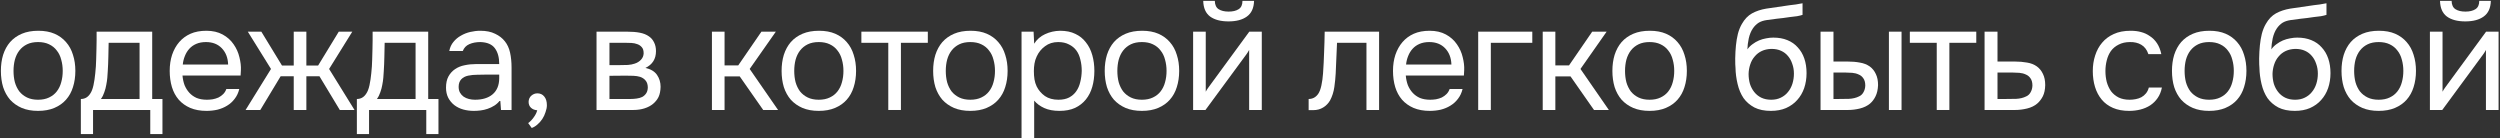
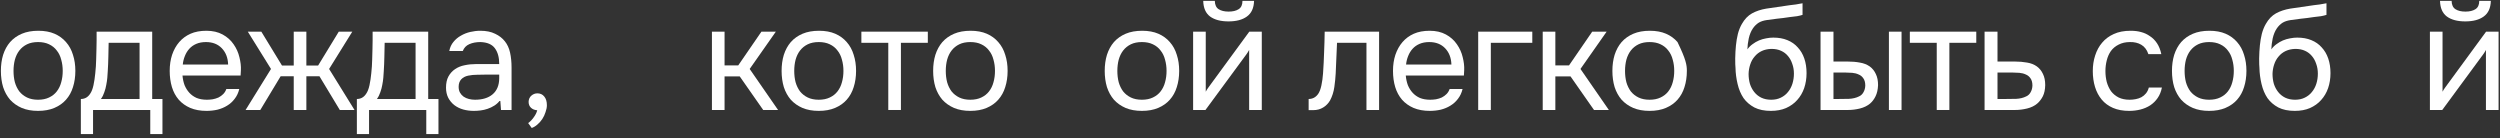
<svg xmlns="http://www.w3.org/2000/svg" width="1682" height="93" viewBox="0 0 1682 93" fill="none">
  <rect x="0" y="0" width="1682" height="93" fill="#333333" stroke="none" />
  <path d="M25.799 20.7C29.999 20.7 33.632 21.367 36.699 22.7C39.765 24.033 42.332 25.9 44.399 28.3C46.532 30.7 48.099 33.567 49.099 36.9C50.165 40.167 50.699 43.767 50.699 47.7C50.699 51.633 50.165 55.267 49.099 58.6C48.099 61.867 46.532 64.7 44.399 67.1C42.332 69.433 39.732 71.267 36.599 72.6C33.465 73.933 29.799 74.6 25.599 74.6C21.399 74.6 17.732 73.933 14.599 72.6C11.532 71.267 8.932 69.433 6.799 67.1C4.732 64.7 3.165 61.867 2.099 58.6C1.099 55.267 0.599 51.633 0.599 47.7C0.599 43.767 1.099 40.167 2.099 36.9C3.165 33.567 4.732 30.7 6.799 28.3C8.932 25.9 11.565 24.033 14.699 22.7C17.832 21.367 21.532 20.7 25.799 20.7ZM25.599 67.1C28.465 67.1 30.932 66.6 32.999 65.6C35.132 64.6 36.865 63.233 38.199 61.5C39.599 59.7 40.599 57.633 41.199 55.3C41.865 52.967 42.199 50.433 42.199 47.7C42.199 45.033 41.865 42.533 41.199 40.2C40.599 37.8 39.599 35.733 38.199 34C36.865 32.2 35.132 30.8 32.999 29.8C30.932 28.8 28.465 28.3 25.599 28.3C22.732 28.3 20.265 28.8 18.199 29.8C16.132 30.8 14.399 32.2 12.999 34C11.665 35.733 10.665 37.8 9.999 40.2C9.399 42.533 9.099 45.033 9.099 47.7C9.099 50.433 9.399 52.967 9.999 55.3C10.665 57.633 11.665 59.7 12.999 61.5C14.399 63.233 16.132 64.6 18.199 65.6C20.265 66.6 22.732 67.1 25.599 67.1Z" fill="white" />
  <path d="M64.899 32.9C64.966 30.967 64.999 29.033 64.999 27.1C64.999 25.167 64.999 23.233 64.999 21.3H102.399V66.6H109.299V90.2H101.099V74H62.599V90.2H54.399V66.6C57.066 66.6 59.166 65.4 60.699 63C61.633 61.667 62.366 59.767 62.899 57.3C63.433 54.767 63.833 52.1 64.099 49.3C64.433 46.233 64.633 43.2 64.699 40.2C64.833 37.133 64.899 34.7 64.899 32.9ZM93.899 28.8H73.099C73.033 31.6 72.966 34.733 72.899 38.2C72.833 41.667 72.699 44.9 72.499 47.9C72.433 49.233 72.333 50.7 72.199 52.3C72.066 53.833 71.833 55.433 71.499 57.1C71.233 58.7 70.799 60.333 70.199 62C69.666 63.667 68.899 65.2 67.899 66.6H93.899V28.8Z" fill="white" />
  <path d="M122.777 50.8C122.977 53.133 123.443 55.3 124.177 57.3C124.977 59.233 126.043 60.933 127.377 62.4C128.71 63.867 130.343 65.033 132.277 65.9C134.277 66.7 136.577 67.1 139.177 67.1C140.443 67.1 141.743 67 143.077 66.8C144.477 66.533 145.777 66.133 146.977 65.6C148.177 65 149.243 64.233 150.177 63.3C151.11 62.367 151.81 61.233 152.277 59.9H160.977C160.377 62.433 159.343 64.633 157.877 66.5C156.477 68.367 154.777 69.9 152.777 71.1C150.843 72.3 148.677 73.2 146.277 73.8C143.877 74.333 141.443 74.6 138.977 74.6C134.777 74.6 131.11 73.933 127.977 72.6C124.91 71.267 122.343 69.433 120.277 67.1C118.21 64.7 116.677 61.867 115.677 58.6C114.677 55.267 114.177 51.633 114.177 47.7C114.177 43.767 114.71 40.167 115.777 36.9C116.91 33.567 118.51 30.7 120.577 28.3C122.643 25.9 125.177 24.033 128.177 22.7C131.177 21.367 134.743 20.7 138.877 20.7C143.077 20.7 146.71 21.533 149.777 23.2C152.843 24.867 155.31 27.067 157.177 29.8C159.043 32.467 160.343 35.367 161.077 38.5C161.877 41.633 162.21 44.533 162.077 47.2C162.077 47.8 162.043 48.4 161.977 49C161.977 49.6 161.943 50.2 161.877 50.8H122.777ZM153.477 43.4C153.343 38.933 151.943 35.3 149.277 32.5C146.61 29.7 143.043 28.3 138.577 28.3C136.11 28.3 133.943 28.7 132.077 29.5C130.21 30.3 128.643 31.4 127.377 32.8C126.11 34.2 125.11 35.833 124.377 37.7C123.643 39.5 123.177 41.4 122.977 43.4H153.477Z" fill="white" />
  <path d="M197.624 74V51.3H188.824L175.124 74H165.224L182.324 46.4L166.724 21.3H175.824L189.724 44.1H197.624V21.3H206.124V44.1H214.024L227.924 21.3H237.024L221.424 46.4L238.524 74H228.624L214.924 51.3H206.124V74H197.624Z" fill="white" />
  <path d="M250.599 32.9C250.665 30.967 250.699 29.033 250.699 27.1C250.699 25.167 250.699 23.233 250.699 21.3H288.099V66.6H294.999V90.2H286.799V74H248.299V90.2H240.099V66.6C242.765 66.6 244.865 65.4 246.399 63C247.332 61.667 248.065 59.767 248.599 57.3C249.132 54.767 249.532 52.1 249.799 49.3C250.132 46.233 250.332 43.2 250.399 40.2C250.532 37.133 250.599 34.7 250.599 32.9ZM279.599 28.8H258.799C258.732 31.6 258.665 34.733 258.599 38.2C258.532 41.667 258.399 44.9 258.199 47.9C258.132 49.233 258.032 50.7 257.899 52.3C257.765 53.833 257.532 55.433 257.199 57.1C256.932 58.7 256.499 60.333 255.899 62C255.365 63.667 254.599 65.2 253.599 66.6H279.599V28.8Z" fill="white" />
  <path d="M336.576 67.3C335.443 68.833 334.143 70.067 332.676 71C331.209 71.933 329.676 72.667 328.076 73.2C326.543 73.733 324.976 74.1 323.376 74.3C321.843 74.5 320.309 74.6 318.776 74.6C316.309 74.6 313.976 74.3 311.776 73.7C309.576 73.1 307.576 72.133 305.776 70.8C304.043 69.467 302.643 67.8 301.576 65.8C300.576 63.8 300.076 61.533 300.076 59C300.076 56 300.609 53.5 301.676 51.5C302.809 49.433 304.309 47.767 306.176 46.5C308.043 45.233 310.176 44.367 312.576 43.9C315.043 43.367 317.643 43.1 320.376 43.1H335.876C335.876 38.633 334.909 35.1 332.976 32.5C331.043 29.833 327.776 28.433 323.176 28.3C320.376 28.3 317.909 28.767 315.776 29.7C313.643 30.633 312.176 32.167 311.376 34.3H302.276C302.743 31.9 303.676 29.867 305.076 28.2C306.476 26.467 308.143 25.067 310.076 24C312.009 22.867 314.109 22.033 316.376 21.5C318.643 20.967 320.909 20.7 323.176 20.7C327.109 20.7 330.409 21.367 333.076 22.7C335.809 23.967 338.009 25.667 339.676 27.8C341.343 29.867 342.509 32.4 343.176 35.4C343.843 38.4 344.176 41.767 344.176 45.5V74H337.076L336.576 67.3ZM326.576 50.2C324.976 50.2 323.109 50.233 320.976 50.3C318.909 50.3 316.909 50.5 314.976 50.9C313.043 51.3 311.476 52.133 310.276 53.4C309.143 54.667 308.576 56.333 308.576 58.4C308.576 59.933 308.876 61.233 309.476 62.3C310.076 63.367 310.876 64.267 311.876 65C312.943 65.733 314.143 66.267 315.476 66.6C316.809 66.933 318.176 67.1 319.576 67.1C324.576 67.1 328.509 65.9 331.376 63.5C334.309 61.033 335.809 57.467 335.876 52.8V50.2H326.576Z" fill="white" />
  <path d="M361.445 74.2C359.711 74.067 358.311 73.5 357.245 72.5C356.178 71.5 355.645 70.167 355.645 68.5C355.711 66.767 356.311 65.4 357.445 64.4C358.645 63.333 360.011 62.8 361.545 62.8C363.478 62.8 365.011 63.5 366.145 64.9C367.345 66.3 367.945 68.267 367.945 70.8C367.945 72.2 367.645 73.733 367.045 75.4C366.511 77.133 365.778 78.7 364.845 80.1C363.911 81.5 362.811 82.733 361.545 83.8C360.345 84.867 359.078 85.633 357.745 86.1L355.345 82.8C356.678 81.867 357.911 80.6 359.045 79C360.245 77.4 361.045 75.8 361.445 74.2Z" fill="white" />
-   <path d="M401.345 21.3H421.745C425.145 21.3 428.045 21.533 430.445 22C432.911 22.467 434.978 23.3 436.645 24.5C438.111 25.5 439.245 26.833 440.045 28.5C440.911 30.167 441.345 32.133 441.345 34.4C441.345 39.667 438.978 43.433 434.245 45.7C437.845 46.5 440.445 48.067 442.045 50.4C443.645 52.733 444.445 55.4 444.445 58.4C444.378 61.2 443.911 63.5 443.045 65.3C442.178 67.033 440.945 68.567 439.345 69.9C437.811 71.167 435.911 72.167 433.645 72.9C431.378 73.633 428.811 74 425.945 74H401.345V21.3ZM410.045 28.8V43.8H417.345C419.011 43.8 420.711 43.767 422.445 43.7C424.178 43.567 425.711 43.267 427.045 42.8C428.711 42.267 430.111 41.4 431.245 40.2C432.378 39 432.978 37.567 433.045 35.9C433.045 33.967 432.611 32.567 431.745 31.7C430.945 30.767 429.945 30.1 428.745 29.7C427.545 29.233 426.245 28.967 424.845 28.9C423.445 28.833 422.145 28.8 420.945 28.8H410.045ZM410.045 66.6H423.945C425.478 66.6 426.945 66.5 428.345 66.3C429.811 66.1 431.078 65.733 432.145 65.2C433.211 64.6 434.078 63.8 434.745 62.8C435.411 61.8 435.778 60.533 435.845 59C435.845 57 435.378 55.433 434.445 54.3C433.511 53.1 432.245 52.233 430.645 51.7C429.311 51.3 427.811 51.067 426.145 51C424.478 50.933 422.745 50.9 420.945 50.9L410.045 51V66.6Z" fill="white" />
  <path d="M478.985 74V21.3H487.485V44H496.685L512.285 21.3H521.985L504.385 46.4L523.485 74H513.485L497.685 51.4H487.485V74H478.985Z" fill="white" />
  <path d="M551.064 20.7C555.264 20.7 558.898 21.367 561.964 22.7C565.031 24.033 567.598 25.9 569.664 28.3C571.798 30.7 573.364 33.567 574.364 36.9C575.431 40.167 575.964 43.767 575.964 47.7C575.964 51.633 575.431 55.267 574.364 58.6C573.364 61.867 571.798 64.7 569.664 67.1C567.598 69.433 564.998 71.267 561.864 72.6C558.731 73.933 555.064 74.6 550.864 74.6C546.664 74.6 542.998 73.933 539.864 72.6C536.798 71.267 534.198 69.433 532.064 67.1C529.998 64.7 528.431 61.867 527.364 58.6C526.364 55.267 525.864 51.633 525.864 47.7C525.864 43.767 526.364 40.167 527.364 36.9C528.431 33.567 529.998 30.7 532.064 28.3C534.198 25.9 536.831 24.033 539.964 22.7C543.098 21.367 546.798 20.7 551.064 20.7ZM550.864 67.1C553.731 67.1 556.198 66.6 558.264 65.6C560.398 64.6 562.131 63.233 563.464 61.5C564.864 59.7 565.864 57.633 566.464 55.3C567.131 52.967 567.464 50.433 567.464 47.7C567.464 45.033 567.131 42.533 566.464 40.2C565.864 37.8 564.864 35.733 563.464 34C562.131 32.2 560.398 30.8 558.264 29.8C556.198 28.8 553.731 28.3 550.864 28.3C547.998 28.3 545.531 28.8 543.464 29.8C541.398 30.8 539.664 32.2 538.264 34C536.931 35.733 535.931 37.8 535.264 40.2C534.664 42.533 534.364 45.033 534.364 47.7C534.364 50.433 534.664 52.967 535.264 55.3C535.931 57.633 536.931 59.7 538.264 61.5C539.664 63.233 541.398 64.6 543.464 65.6C545.531 66.6 547.998 67.1 550.864 67.1Z" fill="white" />
  <path d="M624.237 21.3V28.8H606.137V74H597.637V28.8H579.537V21.3H624.237Z" fill="white" />
  <path d="M653.021 20.7C657.221 20.7 660.855 21.367 663.921 22.7C666.988 24.033 669.555 25.9 671.621 28.3C673.755 30.7 675.321 33.567 676.321 36.9C677.388 40.167 677.921 43.767 677.921 47.7C677.921 51.633 677.388 55.267 676.321 58.6C675.321 61.867 673.755 64.7 671.621 67.1C669.555 69.433 666.955 71.267 663.821 72.6C660.688 73.933 657.021 74.6 652.821 74.6C648.621 74.6 644.955 73.933 641.821 72.6C638.755 71.267 636.155 69.433 634.021 67.1C631.955 64.7 630.388 61.867 629.321 58.6C628.321 55.267 627.821 51.633 627.821 47.7C627.821 43.767 628.321 40.167 629.321 36.9C630.388 33.567 631.955 30.7 634.021 28.3C636.155 25.9 638.788 24.033 641.921 22.7C645.055 21.367 648.755 20.7 653.021 20.7ZM652.821 67.1C655.688 67.1 658.155 66.6 660.221 65.6C662.355 64.6 664.088 63.233 665.421 61.5C666.821 59.7 667.821 57.633 668.421 55.3C669.088 52.967 669.421 50.433 669.421 47.7C669.421 45.033 669.088 42.533 668.421 40.2C667.821 37.8 666.821 35.733 665.421 34C664.088 32.2 662.355 30.8 660.221 29.8C658.155 28.8 655.688 28.3 652.821 28.3C649.955 28.3 647.488 28.8 645.421 29.8C643.355 30.8 641.621 32.2 640.221 34C638.888 35.733 637.888 37.8 637.221 40.2C636.621 42.533 636.321 45.033 636.321 47.7C636.321 50.433 636.621 52.967 637.221 55.3C637.888 57.633 638.888 59.7 640.221 61.5C641.621 63.233 643.355 64.6 645.421 65.6C647.488 66.6 649.955 67.1 652.821 67.1Z" fill="white" />
-   <path d="M695.794 93H687.294V21.3H695.394L695.794 29.4C697.594 26.533 700.027 24.4 703.094 23C706.227 21.533 709.594 20.767 713.194 20.7C717.261 20.7 720.694 21.4 723.494 22.8C726.361 24.133 728.727 26.033 730.594 28.5C732.527 30.9 733.961 33.767 734.894 37.1C735.827 40.367 736.294 43.9 736.294 47.7C736.294 51.567 735.827 55.133 734.894 58.4C733.961 61.667 732.527 64.5 730.594 66.9C728.661 69.3 726.227 71.2 723.294 72.6C720.361 73.933 716.861 74.6 712.794 74.6C708.794 74.6 705.394 73.967 702.594 72.7C699.794 71.433 697.527 69.767 695.794 67.7V93ZM712.094 67.1C714.961 67.1 717.361 66.6 719.294 65.6C721.294 64.533 722.894 63.133 724.094 61.4C725.361 59.6 726.261 57.533 726.794 55.2C727.394 52.867 727.727 50.367 727.794 47.7C727.794 45.033 727.494 42.533 726.894 40.2C726.361 37.8 725.461 35.733 724.194 34C722.927 32.267 721.261 30.9 719.194 29.9C717.194 28.833 714.761 28.3 711.894 28.3C708.494 28.3 705.561 29.233 703.094 31.1C700.627 32.9 698.761 35.2 697.494 38C696.761 39.533 696.261 41.133 695.994 42.8C695.727 44.4 695.594 46.067 695.594 47.8C695.594 49.8 695.727 51.667 695.994 53.4C696.261 55.067 696.761 56.667 697.494 58.2C698.761 60.733 700.594 62.867 702.994 64.6C705.461 66.267 708.494 67.1 712.094 67.1Z" fill="white" />
  <path d="M768.455 20.7C772.655 20.7 776.288 21.367 779.355 22.7C782.422 24.033 784.988 25.9 787.055 28.3C789.188 30.7 790.755 33.567 791.755 36.9C792.822 40.167 793.355 43.767 793.355 47.7C793.355 51.633 792.822 55.267 791.755 58.6C790.755 61.867 789.188 64.7 787.055 67.1C784.988 69.433 782.388 71.267 779.255 72.6C776.122 73.933 772.455 74.6 768.255 74.6C764.055 74.6 760.388 73.933 757.255 72.6C754.188 71.267 751.588 69.433 749.455 67.1C747.388 64.7 745.822 61.867 744.755 58.6C743.755 55.267 743.255 51.633 743.255 47.7C743.255 43.767 743.755 40.167 744.755 36.9C745.822 33.567 747.388 30.7 749.455 28.3C751.588 25.9 754.222 24.033 757.355 22.7C760.488 21.367 764.188 20.7 768.455 20.7ZM768.255 67.1C771.122 67.1 773.588 66.6 775.655 65.6C777.788 64.6 779.522 63.233 780.855 61.5C782.255 59.7 783.255 57.633 783.855 55.3C784.522 52.967 784.855 50.433 784.855 47.7C784.855 45.033 784.522 42.533 783.855 40.2C783.255 37.8 782.255 35.733 780.855 34C779.522 32.2 777.788 30.8 775.655 29.8C773.588 28.8 771.122 28.3 768.255 28.3C765.388 28.3 762.922 28.8 760.855 29.8C758.788 30.8 757.055 32.2 755.655 34C754.322 35.733 753.322 37.8 752.655 40.2C752.055 42.533 751.755 45.033 751.755 47.7C751.755 50.433 752.055 52.967 752.655 55.3C753.322 57.633 754.322 59.7 755.655 61.5C757.055 63.233 758.788 64.6 760.855 65.6C762.922 66.6 765.388 67.1 768.255 67.1Z" fill="white" />
  <path d="M826.628 7.8C829.428 7.8 831.661 7.267 833.328 6.2C835.061 5.133 835.928 3.267 835.928 0.6H843.728C843.594 5.4 841.994 8.9 838.928 11.1C835.928 13.3 831.794 14.4 826.528 14.4C821.261 14.4 817.128 13.3 814.128 11.1C811.194 8.9 809.661 5.4 809.528 0.6H817.328C817.394 3.267 818.261 5.133 819.928 6.2C821.594 7.267 823.828 7.8 826.628 7.8ZM811.028 74H802.728V21.3H811.228V61.7C811.694 60.767 812.328 59.767 813.128 58.7C813.928 57.567 814.561 56.7 815.028 56.1L840.528 21.3H848.928V74H840.428V33.6C839.894 34.6 839.294 35.567 838.628 36.5C838.028 37.367 837.461 38.133 836.928 38.8L811.028 74Z" fill="white" />
  <path d="M890.151 49.3C890.484 44.5 890.718 39.833 890.851 35.3C891.051 30.767 891.184 26.1 891.251 21.3H927.851V74H919.351V28.8H899.551L898.651 49.5C898.518 52.167 898.218 55.167 897.751 58.5C897.284 61.833 896.318 64.867 894.851 67.6C893.718 69.533 892.184 71.1 890.251 72.3C888.318 73.5 886.084 74.1 883.551 74.1H880.451V66.6C883.118 66.6 885.251 65.467 886.851 63.2C887.784 61.867 888.518 59.933 889.051 57.4C889.584 54.867 889.951 52.167 890.151 49.3Z" fill="white" />
  <path d="M945.808 50.8C946.008 53.133 946.475 55.3 947.208 57.3C948.008 59.233 949.075 60.933 950.408 62.4C951.741 63.867 953.375 65.033 955.308 65.9C957.308 66.7 959.608 67.1 962.208 67.1C963.475 67.1 964.775 67 966.108 66.8C967.508 66.533 968.808 66.133 970.008 65.6C971.208 65 972.275 64.233 973.208 63.3C974.141 62.367 974.841 61.233 975.308 59.9H984.008C983.408 62.433 982.375 64.633 980.908 66.5C979.508 68.367 977.808 69.9 975.808 71.1C973.875 72.3 971.708 73.2 969.308 73.8C966.908 74.333 964.475 74.6 962.008 74.6C957.808 74.6 954.141 73.933 951.008 72.6C947.941 71.267 945.375 69.433 943.308 67.1C941.241 64.7 939.708 61.867 938.708 58.6C937.708 55.267 937.208 51.633 937.208 47.7C937.208 43.767 937.741 40.167 938.808 36.9C939.941 33.567 941.541 30.7 943.608 28.3C945.675 25.9 948.208 24.033 951.208 22.7C954.208 21.367 957.775 20.7 961.908 20.7C966.108 20.7 969.741 21.533 972.808 23.2C975.875 24.867 978.341 27.067 980.208 29.8C982.075 32.467 983.375 35.367 984.108 38.5C984.908 41.633 985.241 44.533 985.108 47.2C985.108 47.8 985.075 48.4 985.008 49C985.008 49.6 984.975 50.2 984.908 50.8H945.808ZM976.508 43.4C976.375 38.933 974.975 35.3 972.308 32.5C969.641 29.7 966.075 28.3 961.608 28.3C959.141 28.3 956.975 28.7 955.108 29.5C953.241 30.3 951.675 31.4 950.408 32.8C949.141 34.2 948.141 35.833 947.408 37.7C946.675 39.5 946.208 41.4 946.008 43.4H976.508Z" fill="white" />
  <path d="M994.532 74V21.3H1030.93V28.8H1003.03V74H994.532Z" fill="white" />
  <path d="M1037.94 74V21.3H1046.44V44H1055.64L1071.24 21.3H1080.94L1063.34 46.4L1082.44 74H1072.44L1056.64 51.4H1046.44V74H1037.94Z" fill="white" />
-   <path d="M1110.02 20.7C1114.22 20.7 1117.85 21.367 1120.92 22.7C1123.99 24.033 1126.55 25.9 1128.62 28.3C1130.75 30.7 1132.32 33.567 1133.32 36.9C1134.39 40.167 1134.92 43.767 1134.92 47.7C1134.92 51.633 1134.39 55.267 1133.32 58.6C1132.32 61.867 1130.75 64.7 1128.62 67.1C1126.55 69.433 1123.95 71.267 1120.82 72.6C1117.69 73.933 1114.02 74.6 1109.82 74.6C1105.62 74.6 1101.95 73.933 1098.82 72.6C1095.75 71.267 1093.15 69.433 1091.02 67.1C1088.95 64.7 1087.39 61.867 1086.32 58.6C1085.32 55.267 1084.82 51.633 1084.82 47.7C1084.82 43.767 1085.32 40.167 1086.32 36.9C1087.39 33.567 1088.95 30.7 1091.02 28.3C1093.15 25.9 1095.79 24.033 1098.92 22.7C1102.05 21.367 1105.75 20.7 1110.02 20.7ZM1109.82 67.1C1112.69 67.1 1115.15 66.6 1117.22 65.6C1119.35 64.6 1121.09 63.233 1122.42 61.5C1123.82 59.7 1124.82 57.633 1125.42 55.3C1126.09 52.967 1126.42 50.433 1126.42 47.7C1126.42 45.033 1126.09 42.533 1125.42 40.2C1124.82 37.8 1123.82 35.733 1122.42 34C1121.09 32.2 1119.35 30.8 1117.22 29.8C1115.15 28.8 1112.69 28.3 1109.82 28.3C1106.95 28.3 1104.49 28.8 1102.42 29.8C1100.35 30.8 1098.62 32.2 1097.22 34C1095.89 35.733 1094.89 37.8 1094.22 40.2C1093.62 42.533 1093.32 45.033 1093.32 47.7C1093.32 50.433 1093.62 52.967 1094.22 55.3C1094.89 57.633 1095.89 59.7 1097.22 61.5C1098.62 63.233 1100.35 64.6 1102.42 65.6C1104.49 66.6 1106.95 67.1 1109.82 67.1Z" fill="white" />
+   <path d="M1110.02 20.7C1114.22 20.7 1117.85 21.367 1120.92 22.7C1123.99 24.033 1126.55 25.9 1128.62 28.3C1134.39 40.167 1134.92 43.767 1134.92 47.7C1134.92 51.633 1134.39 55.267 1133.32 58.6C1132.32 61.867 1130.75 64.7 1128.62 67.1C1126.55 69.433 1123.95 71.267 1120.82 72.6C1117.69 73.933 1114.02 74.6 1109.82 74.6C1105.62 74.6 1101.95 73.933 1098.82 72.6C1095.75 71.267 1093.15 69.433 1091.02 67.1C1088.95 64.7 1087.39 61.867 1086.32 58.6C1085.32 55.267 1084.82 51.633 1084.82 47.7C1084.82 43.767 1085.32 40.167 1086.32 36.9C1087.39 33.567 1088.95 30.7 1091.02 28.3C1093.15 25.9 1095.79 24.033 1098.92 22.7C1102.05 21.367 1105.75 20.7 1110.02 20.7ZM1109.82 67.1C1112.69 67.1 1115.15 66.6 1117.22 65.6C1119.35 64.6 1121.09 63.233 1122.42 61.5C1123.82 59.7 1124.82 57.633 1125.42 55.3C1126.09 52.967 1126.42 50.433 1126.42 47.7C1126.42 45.033 1126.09 42.533 1125.42 40.2C1124.82 37.8 1123.82 35.733 1122.42 34C1121.09 32.2 1119.35 30.8 1117.22 29.8C1115.15 28.8 1112.69 28.3 1109.82 28.3C1106.95 28.3 1104.49 28.8 1102.42 29.8C1100.35 30.8 1098.62 32.2 1097.22 34C1095.89 35.733 1094.89 37.8 1094.22 40.2C1093.62 42.533 1093.32 45.033 1093.32 47.7C1093.32 50.433 1093.62 52.967 1094.22 55.3C1094.89 57.633 1095.89 59.7 1097.22 61.5C1098.62 63.233 1100.35 64.6 1102.42 65.6C1104.49 66.6 1106.95 67.1 1109.82 67.1Z" fill="white" />
  <path d="M1175.65 33.2C1176.65 31.8 1177.81 30.633 1179.15 29.7C1180.48 28.7 1181.91 27.867 1183.45 27.2C1185.05 26.533 1186.65 26.067 1188.25 25.8C1189.91 25.467 1191.51 25.3 1193.05 25.3C1196.65 25.3 1199.81 25.867 1202.55 27C1205.35 28.133 1207.68 29.767 1209.55 31.9C1211.48 33.967 1212.95 36.467 1213.95 39.4C1214.95 42.333 1215.45 45.6 1215.45 49.2C1215.45 52.8 1214.91 56.167 1213.85 59.3C1212.78 62.367 1211.21 65.033 1209.15 67.3C1207.15 69.567 1204.65 71.367 1201.65 72.7C1198.71 73.967 1195.31 74.6 1191.45 74.6C1187.05 74.6 1183.35 73.833 1180.35 72.3C1177.35 70.7 1174.91 68.6 1173.05 66C1171.25 63.333 1169.91 60.167 1169.05 56.5C1168.18 52.833 1167.71 49.233 1167.65 45.7C1167.51 44.633 1167.45 42.5 1167.45 39.3C1167.51 36.033 1167.68 33.1 1167.95 30.5C1168.21 27.833 1168.65 25.267 1169.25 22.8C1169.91 20.267 1170.81 18.033 1171.95 16.1C1173.75 12.9 1176.01 10.533 1178.75 9C1181.55 7.467 1184.75 6.4 1188.35 5.8C1189.48 5.6 1192.01 5.233 1195.95 4.7C1199.95 4.1 1202.68 3.7 1204.15 3.5C1205.41 3.367 1206.78 3.2 1208.25 3C1209.78 2.733 1211.28 2.467 1212.75 2.2V10C1211.75 10.333 1210.51 10.633 1209.05 10.9C1207.58 11.1 1205.91 11.3 1204.05 11.5C1202.71 11.7 1201.31 11.9 1199.85 12.1C1198.45 12.233 1196.98 12.4 1195.45 12.6C1193.98 12.733 1191.71 13.033 1188.65 13.5C1186.38 13.833 1184.51 14.467 1183.05 15.4C1181.65 16.333 1180.41 17.567 1179.35 19.1C1178.08 20.967 1177.15 23.233 1176.55 25.9C1176.01 28.5 1175.71 30.933 1175.65 33.2ZM1191.65 67.1C1194.11 67.1 1196.28 66.633 1198.15 65.7C1200.08 64.767 1201.68 63.5 1202.95 61.9C1204.28 60.3 1205.28 58.433 1205.95 56.3C1206.61 54.167 1206.95 51.9 1206.95 49.5C1206.95 47.167 1206.58 45 1205.85 43C1205.18 40.933 1204.21 39.167 1202.95 37.7C1201.68 36.167 1200.15 35 1198.35 34.2C1196.55 33.333 1194.35 32.9 1191.75 32.9C1189.35 32.967 1187.21 33.433 1185.35 34.3C1183.48 35.167 1181.88 36.4 1180.55 38C1179.21 39.533 1178.21 41.333 1177.55 43.4C1176.88 45.4 1176.51 47.5 1176.45 49.7C1176.45 52.033 1176.75 54.267 1177.35 56.4C1178.01 58.467 1178.98 60.3 1180.25 61.9C1181.51 63.5 1183.08 64.767 1184.95 65.7C1186.88 66.633 1189.11 67.1 1191.65 67.1Z" fill="white" />
  <path d="M1224.86 21.3H1233.56V41.4H1243.06C1246.06 41.4 1248.8 41.633 1251.26 42.1C1253.8 42.5 1256.03 43.367 1257.96 44.7C1259.76 46.033 1261.13 47.733 1262.06 49.8C1263.06 51.8 1263.56 54.3 1263.56 57.3C1263.43 60.3 1262.86 62.8 1261.86 64.8C1260.93 66.733 1259.7 68.367 1258.16 69.7C1256.3 71.233 1254.03 72.333 1251.36 73C1248.7 73.667 1245.96 74 1243.16 74H1224.86V21.3ZM1270.86 74V21.3H1279.36V74H1270.86ZM1236.36 66.6C1238.9 66.6 1241.43 66.567 1243.96 66.5C1246.56 66.367 1248.8 65.833 1250.66 64.9C1251.93 64.367 1252.93 63.467 1253.66 62.2C1254.46 60.867 1254.9 59.333 1254.96 57.6C1254.96 55.533 1254.53 53.9 1253.66 52.7C1252.86 51.5 1251.8 50.633 1250.46 50.1C1249.2 49.5 1247.76 49.133 1246.16 49C1244.56 48.867 1243 48.8 1241.46 48.8H1233.56V66.6H1236.36Z" fill="white" />
  <path d="M1329.64 21.3V28.8H1311.54V74H1303.04V28.8H1284.94V21.3H1329.64Z" fill="white" />
  <path d="M1335.22 21.3H1343.92V41.4H1355.52C1358.52 41.4 1361.29 41.633 1363.82 42.1C1366.35 42.5 1368.55 43.367 1370.42 44.7C1372.22 46.033 1373.59 47.733 1374.52 49.8C1375.52 51.8 1376.02 54.3 1376.02 57.3C1375.95 60.3 1375.42 62.8 1374.42 64.8C1373.42 66.733 1372.15 68.367 1370.62 69.7C1368.82 71.233 1366.55 72.333 1363.82 73C1361.15 73.667 1358.42 74 1355.62 74H1335.22V21.3ZM1348.92 66.6C1351.45 66.6 1353.99 66.567 1356.52 66.5C1359.05 66.367 1361.25 65.833 1363.12 64.9C1364.39 64.367 1365.39 63.467 1366.12 62.2C1366.92 60.867 1367.35 59.333 1367.42 57.6C1367.42 55.533 1366.99 53.9 1366.12 52.7C1365.32 51.5 1364.25 50.633 1362.92 50.1C1361.65 49.5 1360.22 49.133 1358.62 49C1357.02 48.867 1355.45 48.8 1353.92 48.8H1343.92V66.6H1348.92Z" fill="white" />
  <path d="M1432.53 74.6C1428.33 74.6 1424.7 73.933 1421.63 72.6C1418.56 71.267 1416.03 69.4 1414.03 67C1412.03 64.6 1410.53 61.767 1409.53 58.5C1408.53 55.233 1408.03 51.667 1408.03 47.8C1408.03 44.067 1408.56 40.567 1409.63 37.3C1410.7 33.967 1412.26 31.1 1414.33 28.7C1416.4 26.233 1419 24.3 1422.13 22.9C1425.26 21.433 1429.06 20.7 1433.53 20.7C1436.19 20.7 1438.56 21 1440.63 21.6C1442.7 22.133 1444.63 23.033 1446.43 24.3C1448.3 25.5 1449.9 27.1 1451.23 29.1C1452.56 31.1 1453.53 33.533 1454.13 36.4H1445.43C1444.43 33.467 1442.83 31.367 1440.63 30.1C1438.5 28.833 1435.96 28.233 1433.03 28.3C1430.16 28.3 1427.63 28.867 1425.43 30C1423.3 31.067 1421.56 32.5 1420.23 34.3C1418.96 36.1 1418.03 38.2 1417.43 40.6C1416.83 42.933 1416.53 45.333 1416.53 47.8C1416.53 50.4 1416.83 52.867 1417.43 55.2C1418.1 57.533 1419.06 59.6 1420.33 61.4C1421.66 63.133 1423.36 64.533 1425.43 65.6C1427.5 66.6 1429.96 67.1 1432.83 67.1C1434.23 67.1 1435.6 66.967 1436.93 66.7C1438.33 66.433 1439.6 66 1440.73 65.4C1441.93 64.733 1442.96 63.867 1443.83 62.8C1444.7 61.733 1445.33 60.433 1445.73 58.9H1454.53C1453.99 61.633 1453.03 64 1451.63 66C1450.3 67.933 1448.63 69.567 1446.63 70.9C1444.63 72.167 1442.43 73.1 1440.03 73.7C1437.63 74.3 1435.13 74.6 1432.53 74.6Z" fill="white" />
  <path d="M1486.5 20.7C1490.7 20.7 1494.34 21.367 1497.4 22.7C1500.47 24.033 1503.04 25.9 1505.1 28.3C1507.24 30.7 1508.8 33.567 1509.8 36.9C1510.87 40.167 1511.4 43.767 1511.4 47.7C1511.4 51.633 1510.87 55.267 1509.8 58.6C1508.8 61.867 1507.24 64.7 1505.1 67.1C1503.04 69.433 1500.44 71.267 1497.3 72.6C1494.17 73.933 1490.5 74.6 1486.3 74.6C1482.1 74.6 1478.44 73.933 1475.3 72.6C1472.24 71.267 1469.64 69.433 1467.5 67.1C1465.44 64.7 1463.87 61.867 1462.8 58.6C1461.8 55.267 1461.3 51.633 1461.3 47.7C1461.3 43.767 1461.8 40.167 1462.8 36.9C1463.87 33.567 1465.44 30.7 1467.5 28.3C1469.64 25.9 1472.27 24.033 1475.4 22.7C1478.54 21.367 1482.24 20.7 1486.5 20.7ZM1486.3 67.1C1489.17 67.1 1491.64 66.6 1493.7 65.6C1495.84 64.6 1497.57 63.233 1498.9 61.5C1500.3 59.7 1501.3 57.633 1501.9 55.3C1502.57 52.967 1502.9 50.433 1502.9 47.7C1502.9 45.033 1502.57 42.533 1501.9 40.2C1501.3 37.8 1500.3 35.733 1498.9 34C1497.57 32.2 1495.84 30.8 1493.7 29.8C1491.64 28.8 1489.17 28.3 1486.3 28.3C1483.44 28.3 1480.97 28.8 1478.9 29.8C1476.84 30.8 1475.1 32.2 1473.7 34C1472.37 35.733 1471.37 37.8 1470.7 40.2C1470.1 42.533 1469.8 45.033 1469.8 47.7C1469.8 50.433 1470.1 52.967 1470.7 55.3C1471.37 57.633 1472.37 59.7 1473.7 61.5C1475.1 63.233 1476.84 64.6 1478.9 65.6C1480.97 66.6 1483.44 67.1 1486.3 67.1Z" fill="white" />
  <path d="M1528.15 33.2C1529.15 31.8 1530.32 30.633 1531.65 29.7C1532.98 28.7 1534.42 27.867 1535.95 27.2C1537.55 26.533 1539.15 26.067 1540.75 25.8C1542.42 25.467 1544.02 25.3 1545.55 25.3C1549.15 25.3 1552.32 25.867 1555.05 27C1557.85 28.133 1560.18 29.767 1562.05 31.9C1563.98 33.967 1565.45 36.467 1566.45 39.4C1567.45 42.333 1567.95 45.6 1567.95 49.2C1567.95 52.8 1567.42 56.167 1566.35 59.3C1565.28 62.367 1563.72 65.033 1561.65 67.3C1559.65 69.567 1557.15 71.367 1554.15 72.7C1551.22 73.967 1547.82 74.6 1543.95 74.6C1539.55 74.6 1535.85 73.833 1532.85 72.3C1529.85 70.7 1527.42 68.6 1525.55 66C1523.75 63.333 1522.42 60.167 1521.55 56.5C1520.68 52.833 1520.22 49.233 1520.15 45.7C1520.02 44.633 1519.95 42.5 1519.95 39.3C1520.02 36.033 1520.18 33.1 1520.45 30.5C1520.72 27.833 1521.15 25.267 1521.75 22.8C1522.42 20.267 1523.32 18.033 1524.45 16.1C1526.25 12.9 1528.52 10.533 1531.25 9C1534.05 7.467 1537.25 6.4 1540.85 5.8C1541.98 5.6 1544.52 5.233 1548.45 4.7C1552.45 4.1 1555.18 3.7 1556.65 3.5C1557.92 3.367 1559.28 3.2 1560.75 3C1562.28 2.733 1563.78 2.467 1565.25 2.2V10C1564.25 10.333 1563.02 10.633 1561.55 10.9C1560.08 11.1 1558.42 11.3 1556.55 11.5C1555.22 11.7 1553.82 11.9 1552.35 12.1C1550.95 12.233 1549.48 12.4 1547.95 12.6C1546.48 12.733 1544.22 13.033 1541.15 13.5C1538.88 13.833 1537.02 14.467 1535.55 15.4C1534.15 16.333 1532.92 17.567 1531.85 19.1C1530.58 20.967 1529.65 23.233 1529.05 25.9C1528.52 28.5 1528.22 30.933 1528.15 33.2ZM1544.15 67.1C1546.62 67.1 1548.78 66.633 1550.65 65.7C1552.58 64.767 1554.18 63.5 1555.45 61.9C1556.78 60.3 1557.78 58.433 1558.45 56.3C1559.12 54.167 1559.45 51.9 1559.45 49.5C1559.45 47.167 1559.08 45 1558.35 43C1557.68 40.933 1556.72 39.167 1555.45 37.7C1554.18 36.167 1552.65 35 1550.85 34.2C1549.05 33.333 1546.85 32.9 1544.25 32.9C1541.85 32.967 1539.72 33.433 1537.85 34.3C1535.98 35.167 1534.38 36.4 1533.05 38C1531.72 39.533 1530.72 41.333 1530.05 43.4C1529.38 45.4 1529.02 47.5 1528.95 49.7C1528.95 52.033 1529.25 54.267 1529.85 56.4C1530.52 58.467 1531.48 60.3 1532.75 61.9C1534.02 63.5 1535.58 64.767 1537.45 65.7C1539.38 66.633 1541.62 67.1 1544.15 67.1Z" fill="white" />
-   <path d="M1600.57 20.7C1604.77 20.7 1608.4 21.367 1611.47 22.7C1614.53 24.033 1617.1 25.9 1619.17 28.3C1621.3 30.7 1622.87 33.567 1623.87 36.9C1624.93 40.167 1625.47 43.767 1625.47 47.7C1625.47 51.633 1624.93 55.267 1623.87 58.6C1622.87 61.867 1621.3 64.7 1619.17 67.1C1617.1 69.433 1614.5 71.267 1611.37 72.6C1608.23 73.933 1604.57 74.6 1600.37 74.6C1596.17 74.6 1592.5 73.933 1589.37 72.6C1586.3 71.267 1583.7 69.433 1581.57 67.1C1579.5 64.7 1577.93 61.867 1576.87 58.6C1575.87 55.267 1575.37 51.633 1575.37 47.7C1575.37 43.767 1575.87 40.167 1576.87 36.9C1577.93 33.567 1579.5 30.7 1581.57 28.3C1583.7 25.9 1586.33 24.033 1589.47 22.7C1592.6 21.367 1596.3 20.7 1600.57 20.7ZM1600.37 67.1C1603.23 67.1 1605.7 66.6 1607.77 65.6C1609.9 64.6 1611.63 63.233 1612.97 61.5C1614.37 59.7 1615.37 57.633 1615.97 55.3C1616.63 52.967 1616.97 50.433 1616.97 47.7C1616.97 45.033 1616.63 42.533 1615.97 40.2C1615.37 37.8 1614.37 35.733 1612.97 34C1611.63 32.2 1609.9 30.8 1607.77 29.8C1605.7 28.8 1603.23 28.3 1600.37 28.3C1597.5 28.3 1595.03 28.8 1592.97 29.8C1590.9 30.8 1589.17 32.2 1587.77 34C1586.43 35.733 1585.43 37.8 1584.77 40.2C1584.17 42.533 1583.87 45.033 1583.87 47.7C1583.87 50.433 1584.17 52.967 1584.77 55.3C1585.43 57.633 1586.43 59.7 1587.77 61.5C1589.17 63.233 1590.9 64.6 1592.97 65.6C1595.03 66.6 1597.5 67.1 1600.37 67.1Z" fill="white" />
  <path d="M1658.74 7.8C1661.54 7.8 1663.77 7.267 1665.44 6.2C1667.17 5.133 1668.04 3.267 1668.04 0.6H1675.84C1675.71 5.4 1674.11 8.9 1671.04 11.1C1668.04 13.3 1663.91 14.4 1658.64 14.4C1653.37 14.4 1649.24 13.3 1646.24 11.1C1643.31 8.9 1641.77 5.4 1641.64 0.6H1649.44C1649.51 3.267 1650.37 5.133 1652.04 6.2C1653.71 7.267 1655.94 7.8 1658.74 7.8ZM1643.14 74H1634.84V21.3H1643.34V61.7C1643.81 60.767 1644.44 59.767 1645.24 58.7C1646.04 57.567 1646.67 56.7 1647.14 56.1L1672.64 21.3H1681.04V74H1672.54V33.6C1672.01 34.6 1671.41 35.567 1670.74 36.5C1670.14 37.367 1669.57 38.133 1669.04 38.8L1643.14 74Z" fill="white" />
</svg>